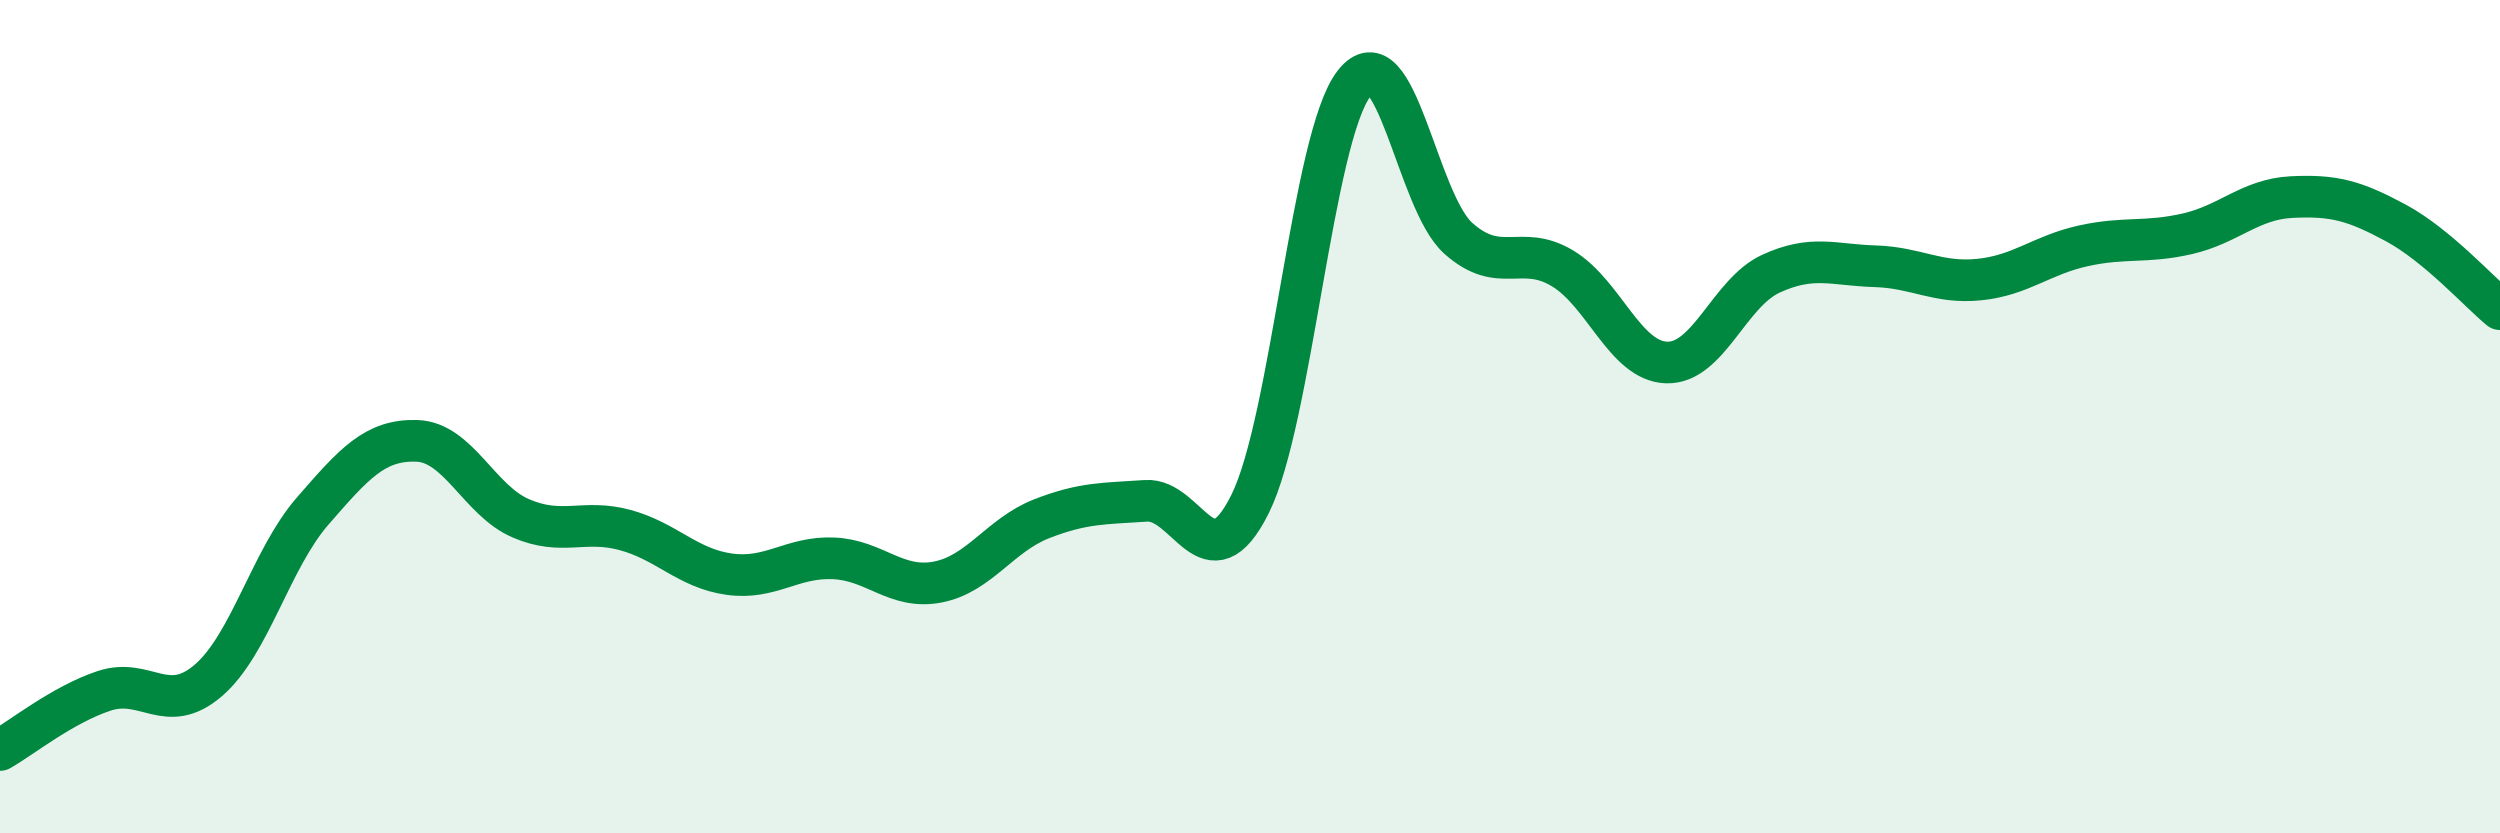
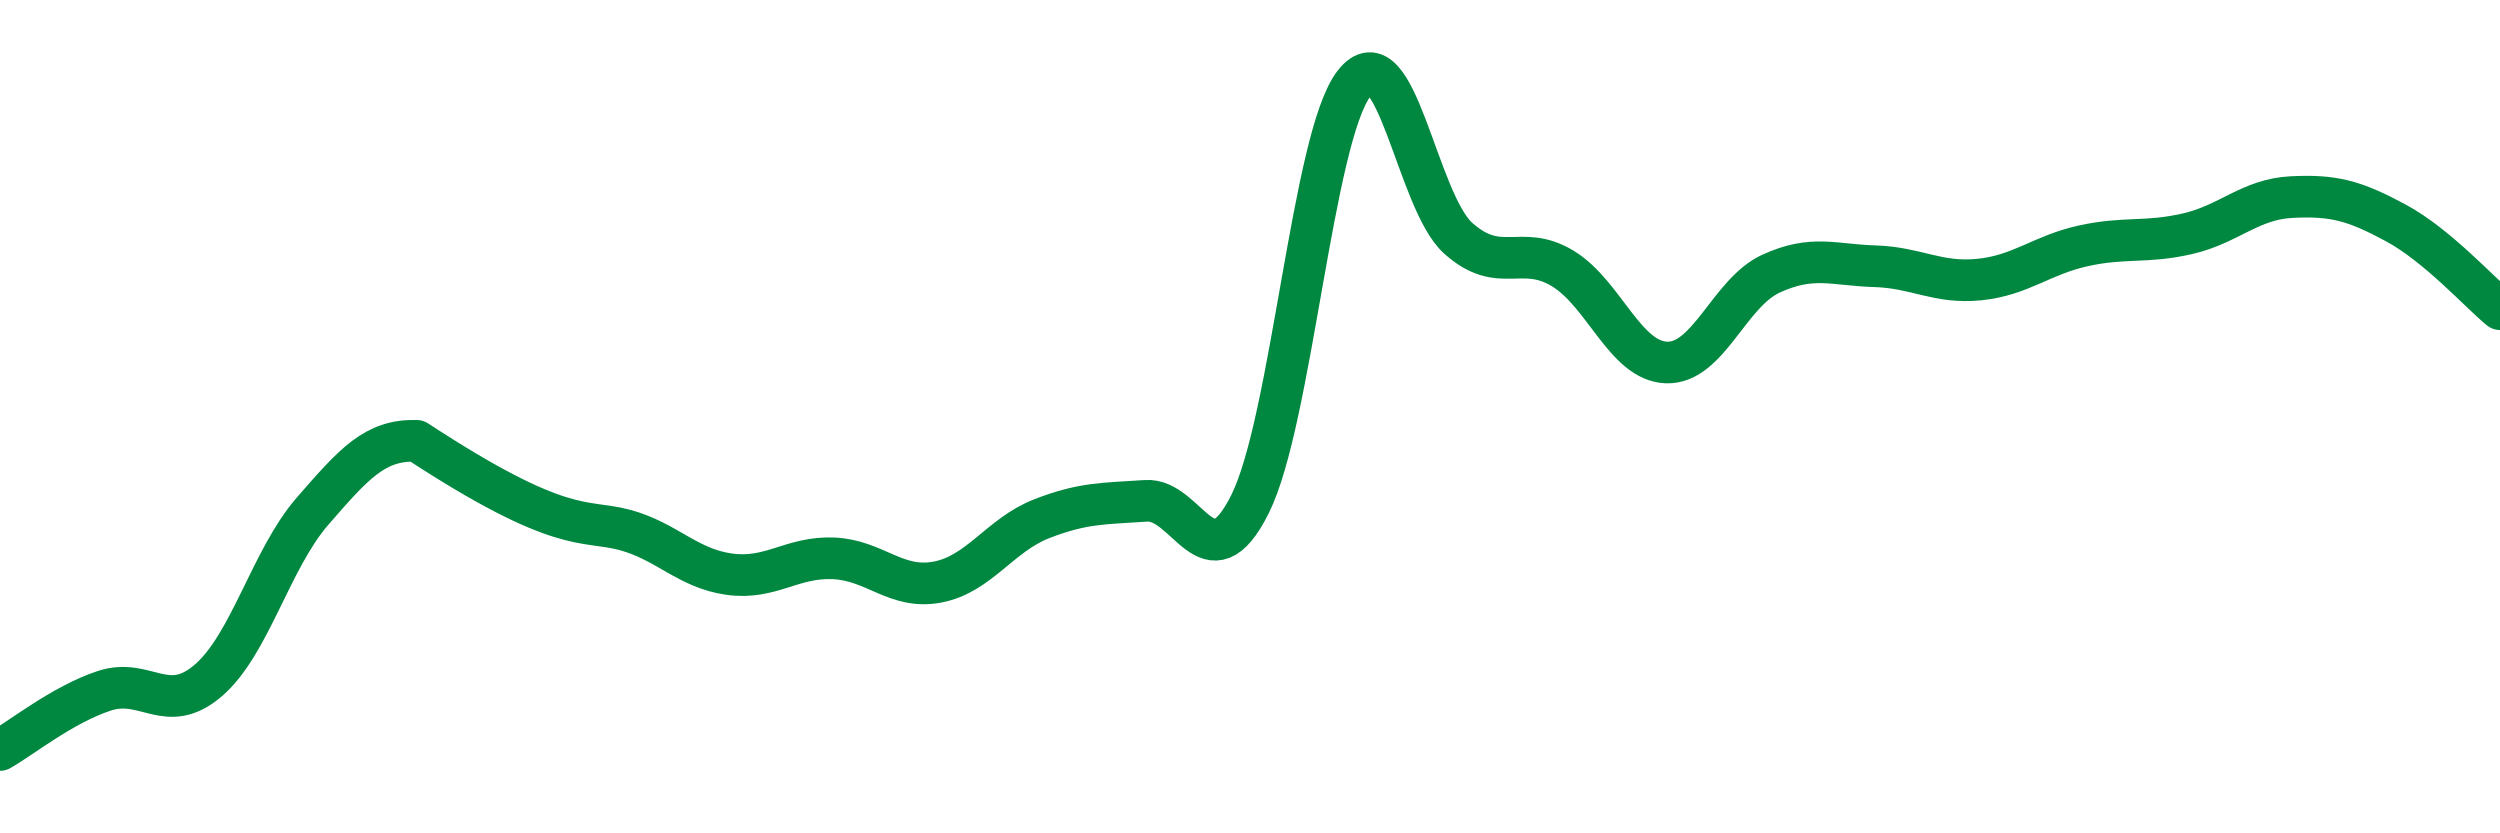
<svg xmlns="http://www.w3.org/2000/svg" width="60" height="20" viewBox="0 0 60 20">
-   <path d="M 0,18 C 0.5,17.72 1.5,16.91 2.5,16.58 C 3.5,16.25 4,17.19 5,16.33 C 6,15.47 6.5,13.42 7.5,12.27 C 8.5,11.12 9,10.55 10,10.58 C 11,10.61 11.5,12.01 12.5,12.44 C 13.5,12.87 14,12.45 15,12.72 C 16,12.99 16.5,13.64 17.5,13.78 C 18.5,13.92 19,13.36 20,13.4 C 21,13.44 21.5,14.16 22.5,13.97 C 23.5,13.78 24,12.84 25,12.45 C 26,12.06 26.5,12.09 27.5,12.02 C 28.5,11.95 29,14.1 30,12.1 C 31,10.1 31.5,3.28 32.5,2 C 33.5,0.72 34,4.83 35,5.72 C 36,6.61 36.5,5.84 37.5,6.44 C 38.5,7.04 39,8.67 40,8.7 C 41,8.73 41.5,7.03 42.5,6.57 C 43.5,6.11 44,6.36 45,6.39 C 46,6.42 46.5,6.81 47.5,6.71 C 48.5,6.61 49,6.12 50,5.9 C 51,5.68 51.5,5.84 52.5,5.61 C 53.5,5.38 54,4.78 55,4.73 C 56,4.68 56.5,4.81 57.5,5.35 C 58.5,5.89 59.5,7.01 60,7.42L60 20L0 20Z" fill="#008740" opacity="0.1" stroke-linecap="round" stroke-linejoin="round" />
-   <path d="M 0,18 C 0.5,17.72 1.5,16.91 2.5,16.58 C 3.5,16.25 4,17.19 5,16.33 C 6,15.47 6.5,13.42 7.5,12.27 C 8.5,11.12 9,10.55 10,10.58 C 11,10.61 11.5,12.01 12.5,12.44 C 13.5,12.87 14,12.45 15,12.72 C 16,12.99 16.5,13.64 17.5,13.78 C 18.5,13.92 19,13.36 20,13.4 C 21,13.44 21.5,14.16 22.5,13.97 C 23.5,13.78 24,12.84 25,12.45 C 26,12.06 26.5,12.09 27.5,12.02 C 28.5,11.95 29,14.1 30,12.1 C 31,10.1 31.5,3.28 32.5,2 C 33.5,0.72 34,4.83 35,5.72 C 36,6.61 36.5,5.84 37.5,6.44 C 38.5,7.04 39,8.67 40,8.7 C 41,8.73 41.5,7.03 42.5,6.57 C 43.5,6.11 44,6.36 45,6.39 C 46,6.42 46.5,6.81 47.5,6.71 C 48.5,6.61 49,6.12 50,5.9 C 51,5.68 51.5,5.84 52.5,5.61 C 53.5,5.38 54,4.78 55,4.73 C 56,4.68 56.5,4.81 57.5,5.35 C 58.5,5.89 59.5,7.01 60,7.42" stroke="#008740" stroke-width="1" fill="none" stroke-linecap="round" stroke-linejoin="round" />
+   <path d="M 0,18 C 0.5,17.72 1.5,16.91 2.5,16.58 C 3.5,16.25 4,17.19 5,16.33 C 6,15.47 6.5,13.42 7.5,12.27 C 8.5,11.12 9,10.55 10,10.58 C 13.5,12.87 14,12.45 15,12.72 C 16,12.99 16.5,13.64 17.5,13.78 C 18.5,13.92 19,13.36 20,13.4 C 21,13.44 21.5,14.16 22.5,13.97 C 23.5,13.78 24,12.84 25,12.45 C 26,12.06 26.5,12.09 27.5,12.02 C 28.5,11.95 29,14.1 30,12.1 C 31,10.1 31.5,3.28 32.5,2 C 33.5,0.72 34,4.83 35,5.72 C 36,6.61 36.5,5.84 37.5,6.44 C 38.5,7.04 39,8.67 40,8.7 C 41,8.73 41.5,7.03 42.5,6.57 C 43.5,6.11 44,6.36 45,6.39 C 46,6.42 46.5,6.81 47.5,6.71 C 48.5,6.61 49,6.12 50,5.9 C 51,5.68 51.5,5.84 52.5,5.61 C 53.5,5.38 54,4.78 55,4.73 C 56,4.68 56.5,4.81 57.5,5.35 C 58.5,5.89 59.5,7.01 60,7.42" stroke="#008740" stroke-width="1" fill="none" stroke-linecap="round" stroke-linejoin="round" />
</svg>